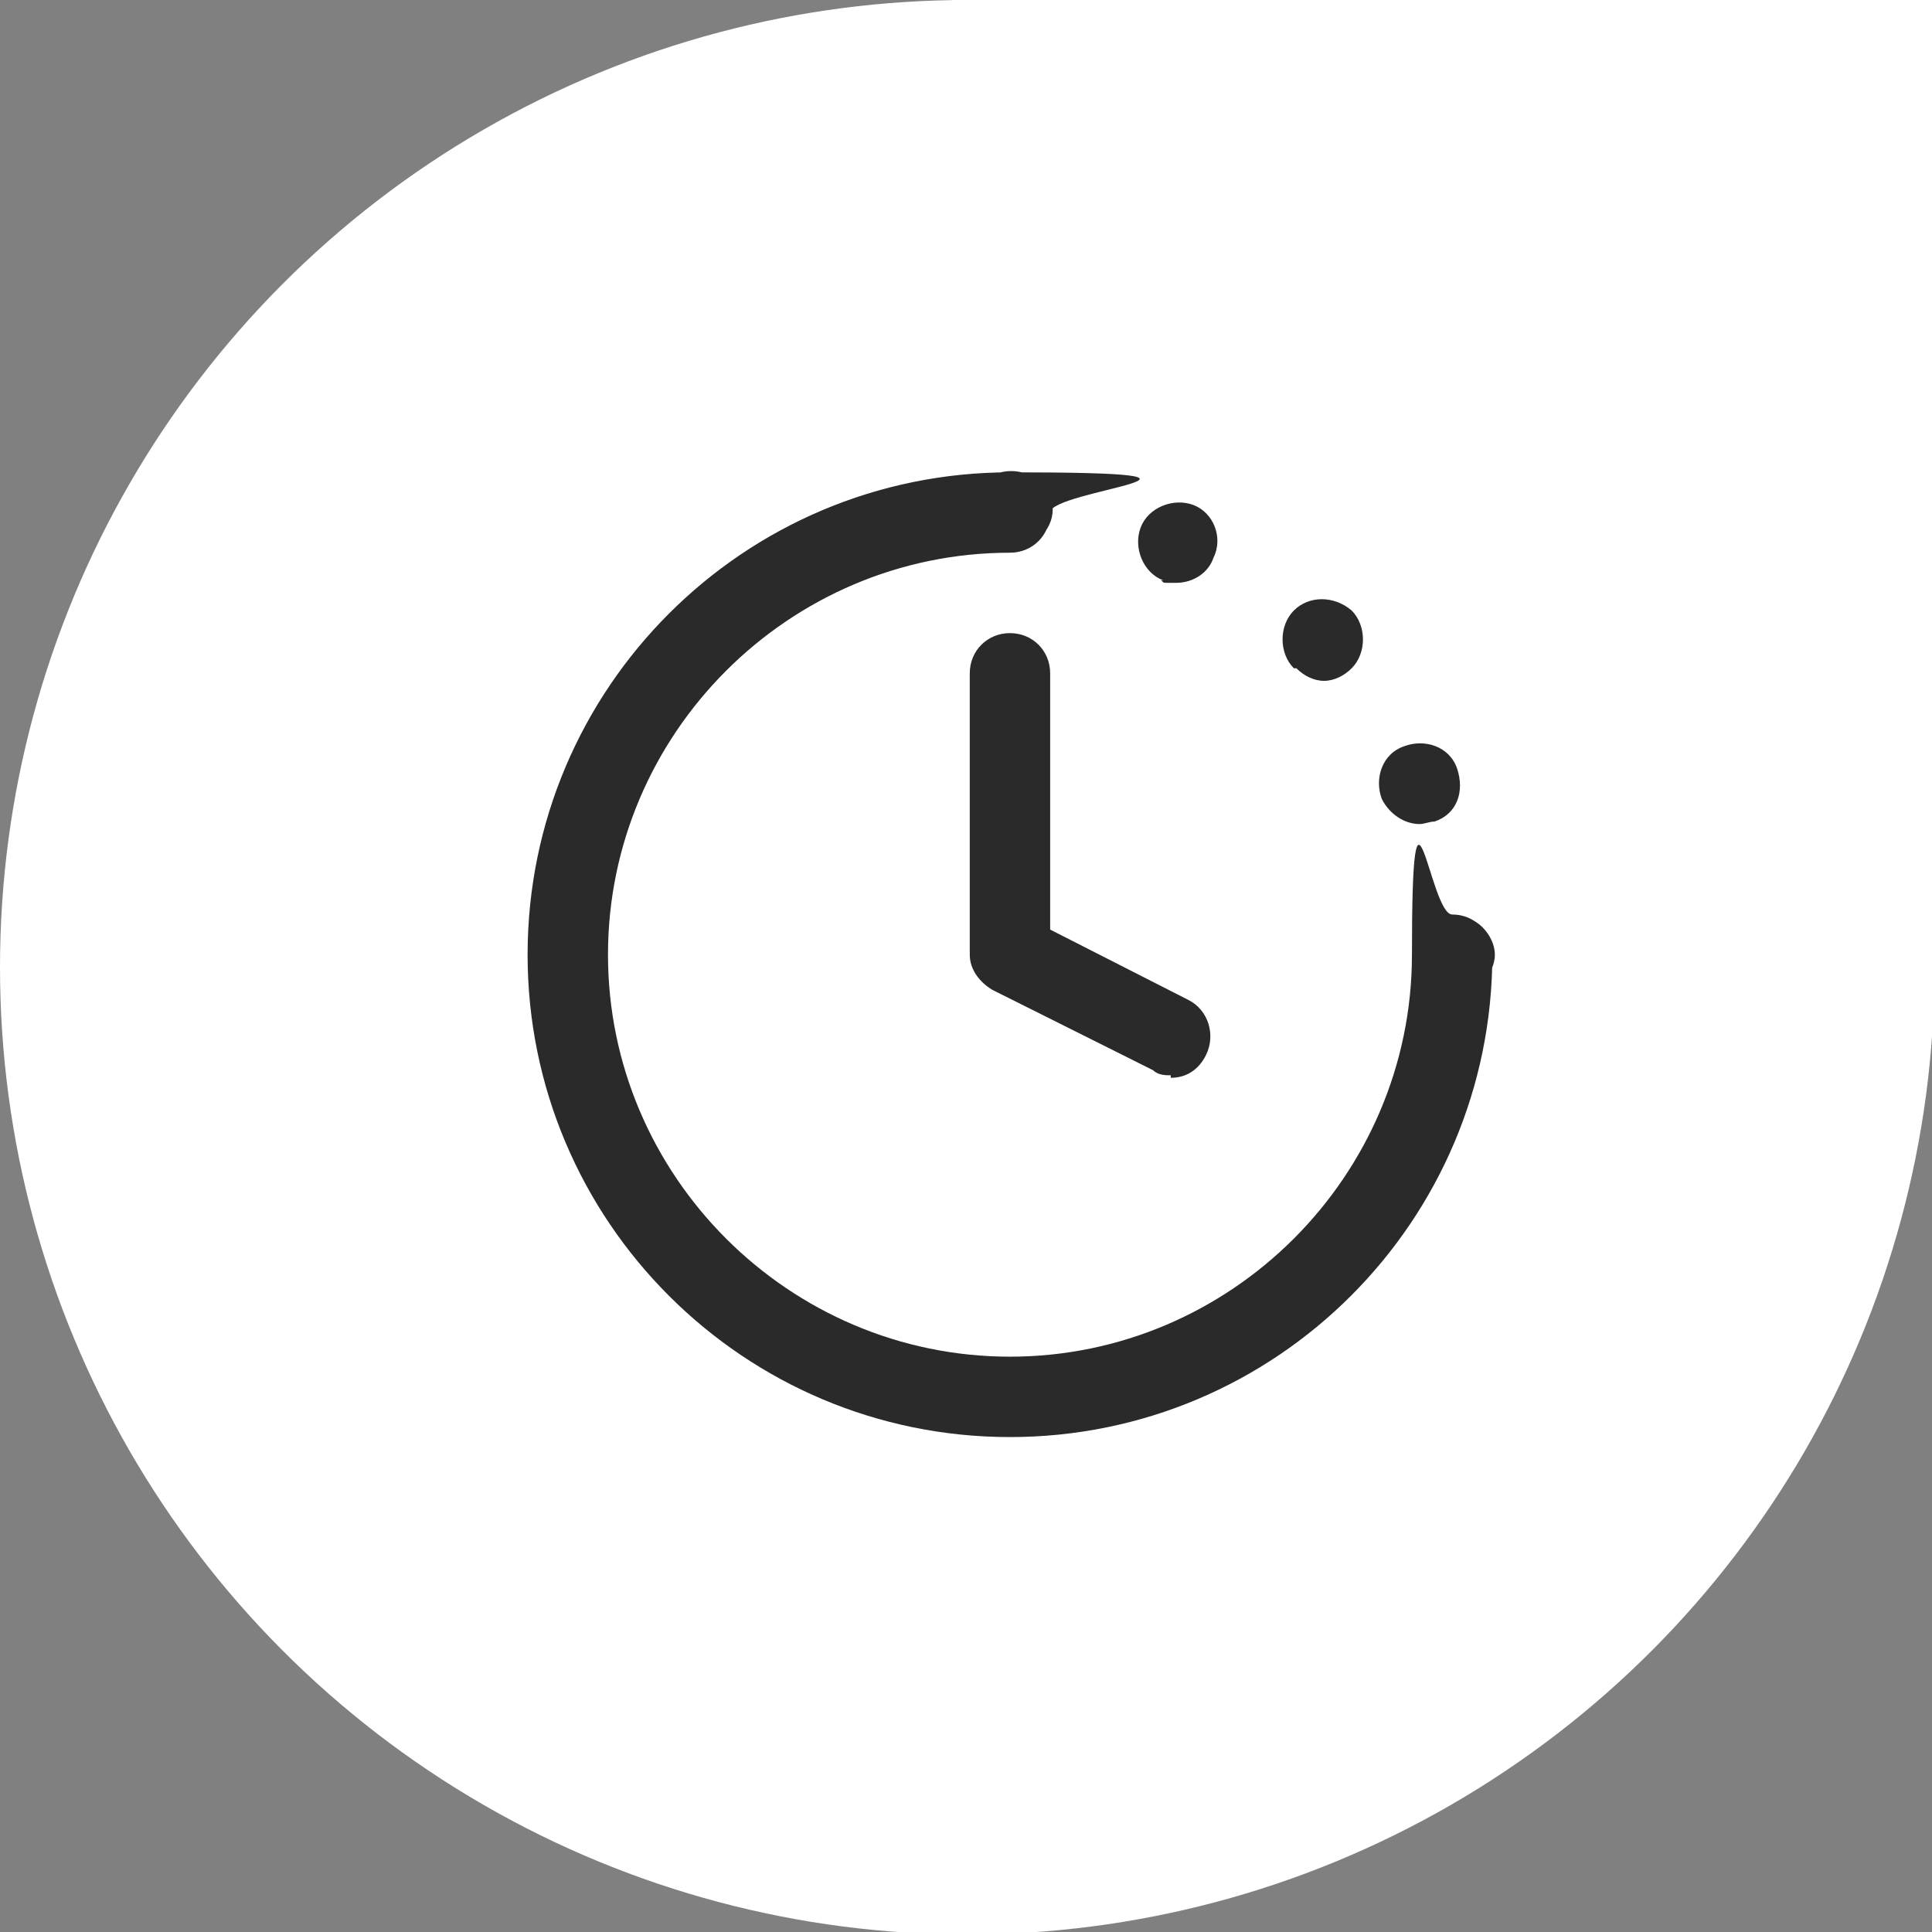
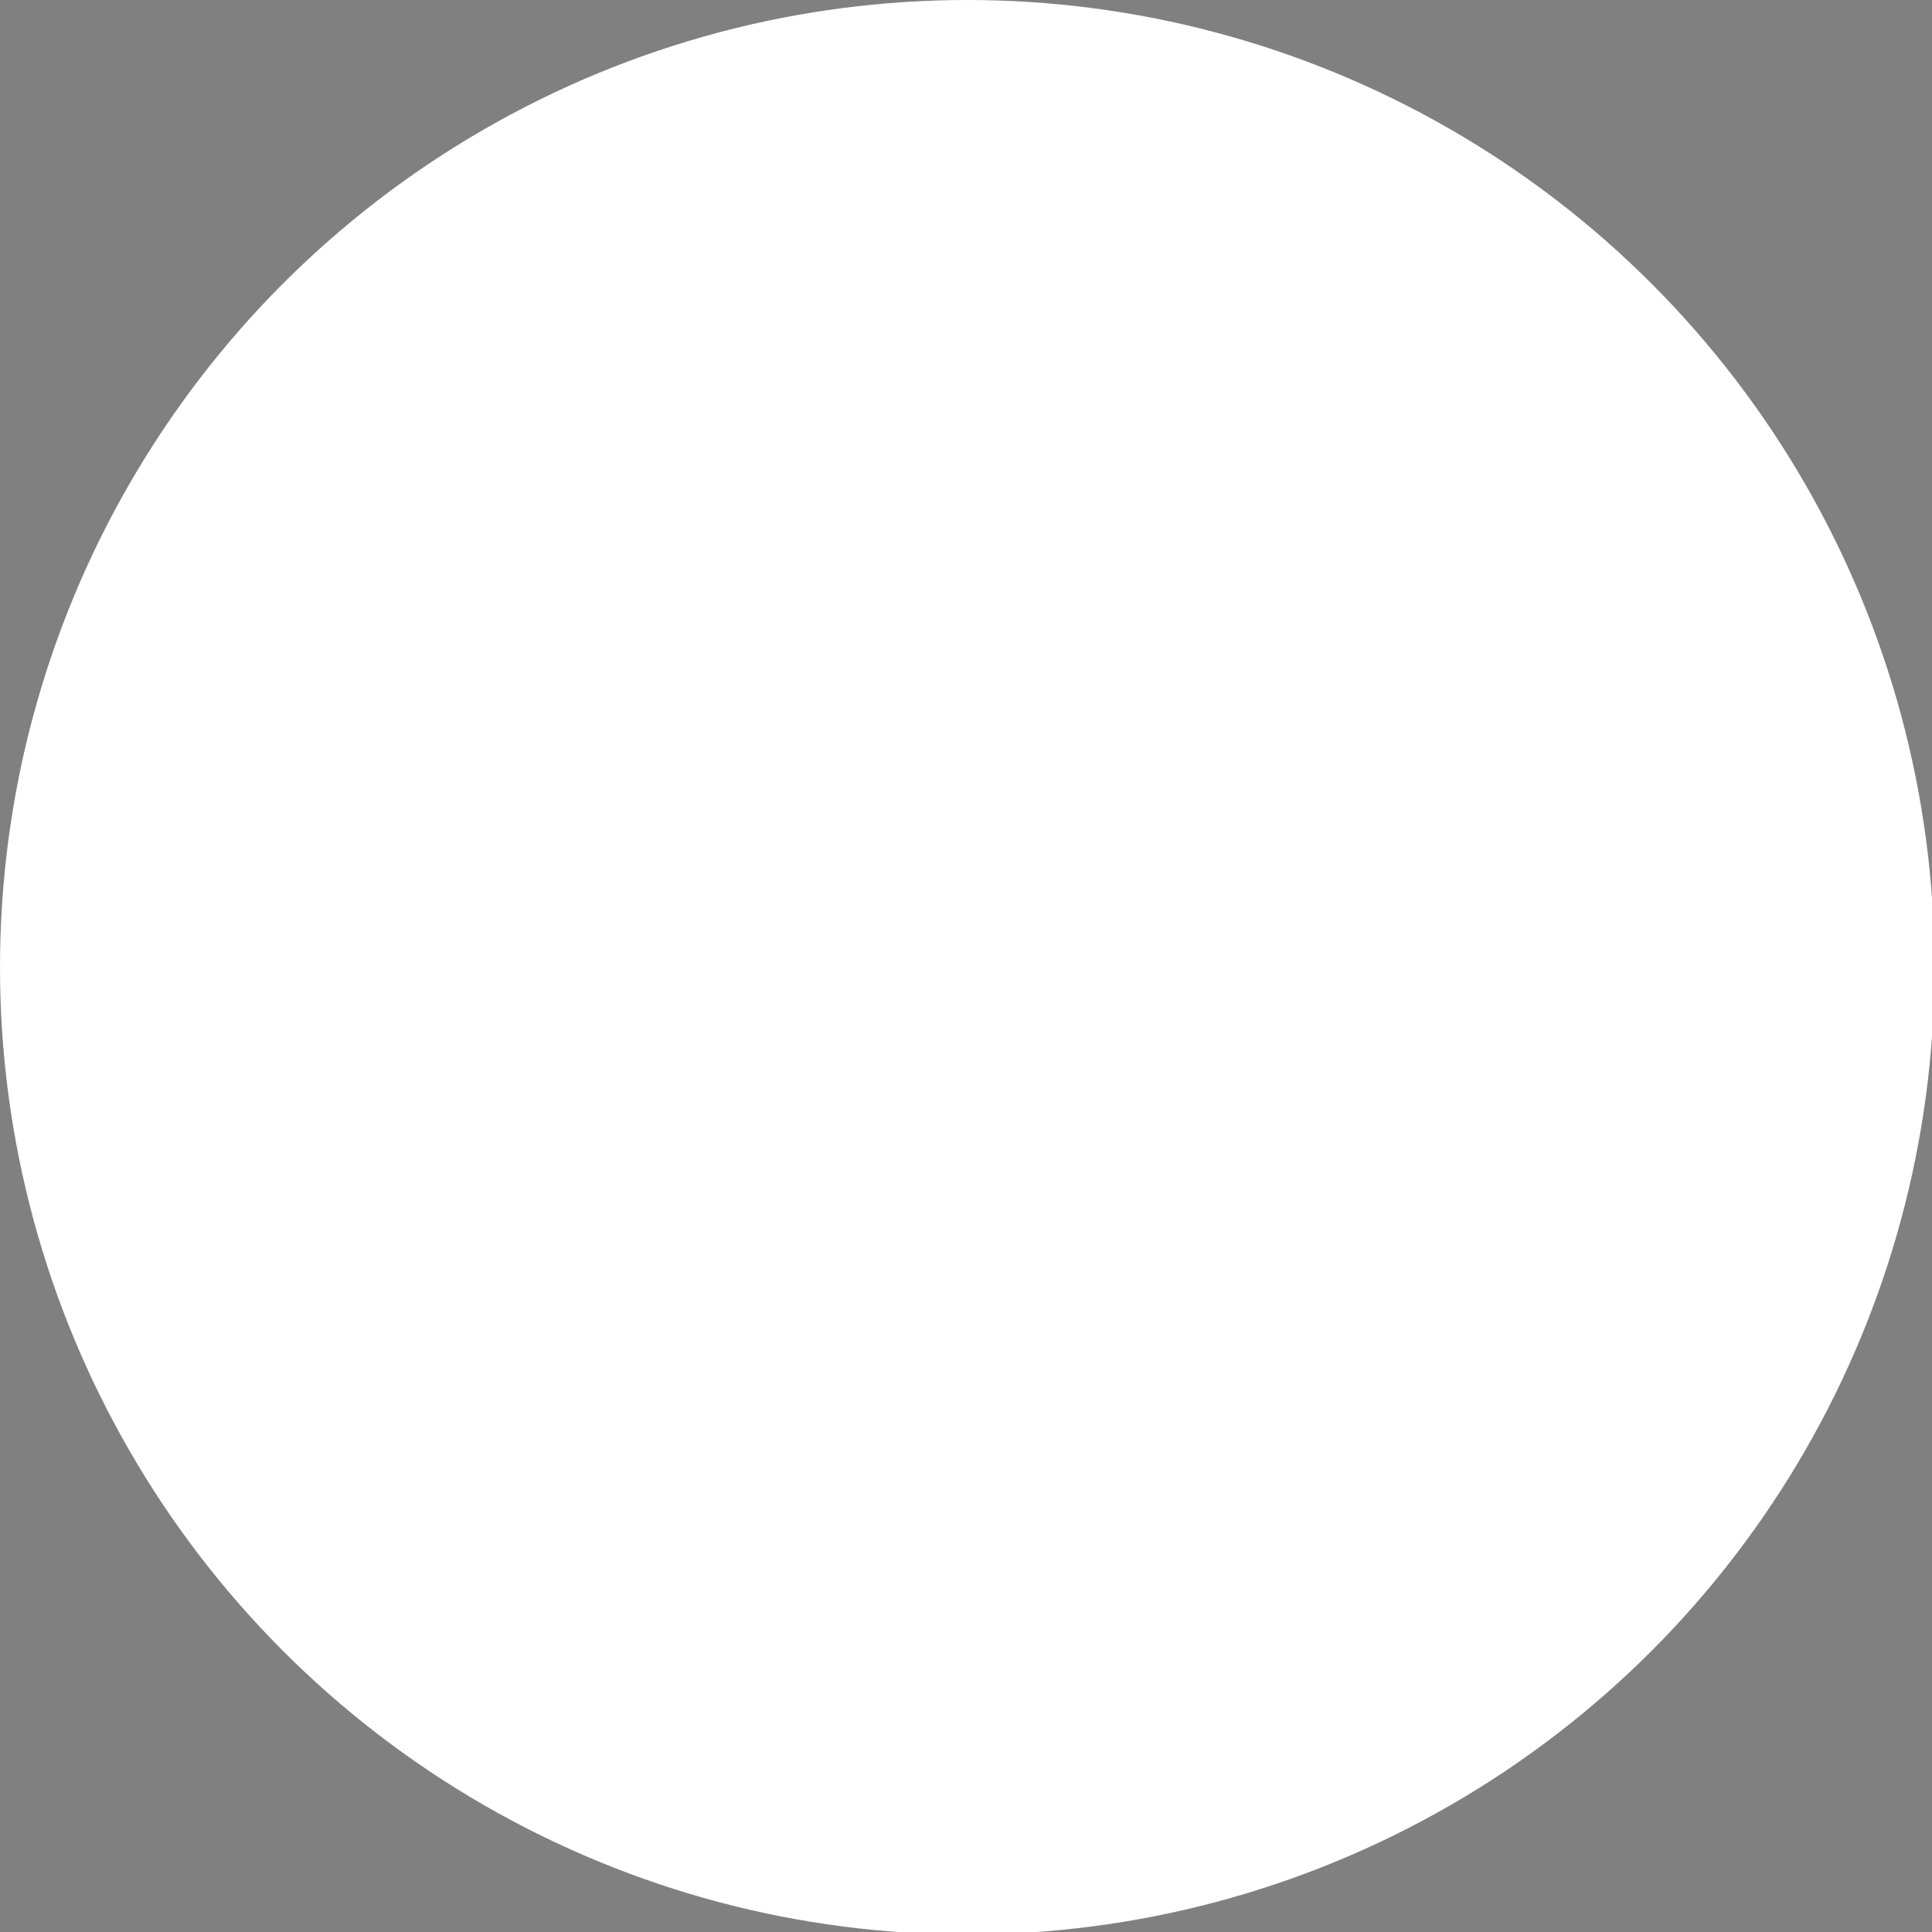
<svg xmlns="http://www.w3.org/2000/svg" id="Layer_1" data-name="Layer 1" version="1.1" viewBox="0 0 76.9 76.9">
  <rect x="0" y="0" width="76.9" height="76.9" fill="#808080" stroke="none" />
  <defs>
    <style>
      .cls-1 {
        fill: #2a2a2a;
      }

      .cls-1, .cls-2 {
        stroke-width: 0px;
      }

      .cls-2 {
        fill: #fff;
      }
    </style>
  </defs>
  <g>
    <circle class="cls-2" cx="38.5" cy="38.5" r="38.5" />
-     <rect class="cls-2" x="37.9" y="0" width="39" height="39" />
  </g>
-   <path class="cls-1" d="M40.2,57.2c-10.6,0-19.2-8.6-19.2-19.2s8.6-19.2,19.2-19.2,1.6.7,1.6,1.6-.7,1.6-1.6,1.6c-8.8,0-16,7.2-16,16s7.2,16,16,16,16-7.2,16-16,.7-1.6,1.6-1.6,1.6.7,1.6,1.6c0,10.6-8.6,19.2-19.2,19.2h0ZM40.2,21.9c-.4,0-.8-.2-1.1-.5-.3-.3-.5-.7-.5-1.1s.2-.8.5-1.1c.6-.6,1.7-.6,2.3,0,.3.3.5.7.5,1.1s-.2.8-.5,1.1c-.3.3-.7.5-1.1.5h0ZM55,31.8c-.3-.8,0-1.8.9-2.1.8-.3,1.8,0,2.1.9s0,1.8-.9,2.1c-.2,0-.4.1-.6.1-.6,0-1.2-.4-1.5-1h0ZM51.5,26.6c-.6-.6-.6-1.7,0-2.3.6-.6,1.6-.6,2.3,0,.6.6.6,1.7,0,2.3-.3.3-.7.5-1.1.5s-.8-.2-1.1-.5ZM46.3,23.1c-.8-.3-1.2-1.3-.9-2.1s1.3-1.2,2.1-.9c.8.3,1.2,1.3.8,2.1-.2.6-.8,1-1.5,1s-.4,0-.6-.1h0ZM57.8,39.6c-.4,0-.8-.2-1.1-.5-.3-.3-.5-.7-.5-1.1s.2-.8.5-1.1c.6-.6,1.7-.6,2.3,0,.3.3.5.7.5,1.1s-.2.8-.5,1.1c-.3.3-.7.5-1.1.5h0ZM46.6,42.8c-.2,0-.5,0-.7-.2l-6.4-3.2c-.5-.3-.9-.8-.9-1.4v-11.2c0-.9.7-1.6,1.6-1.6s1.6.7,1.6,1.6v10.2l5.5,2.8c.8.4,1.1,1.4.7,2.2-.3.6-.8.9-1.4.9h0Z" />
</svg>